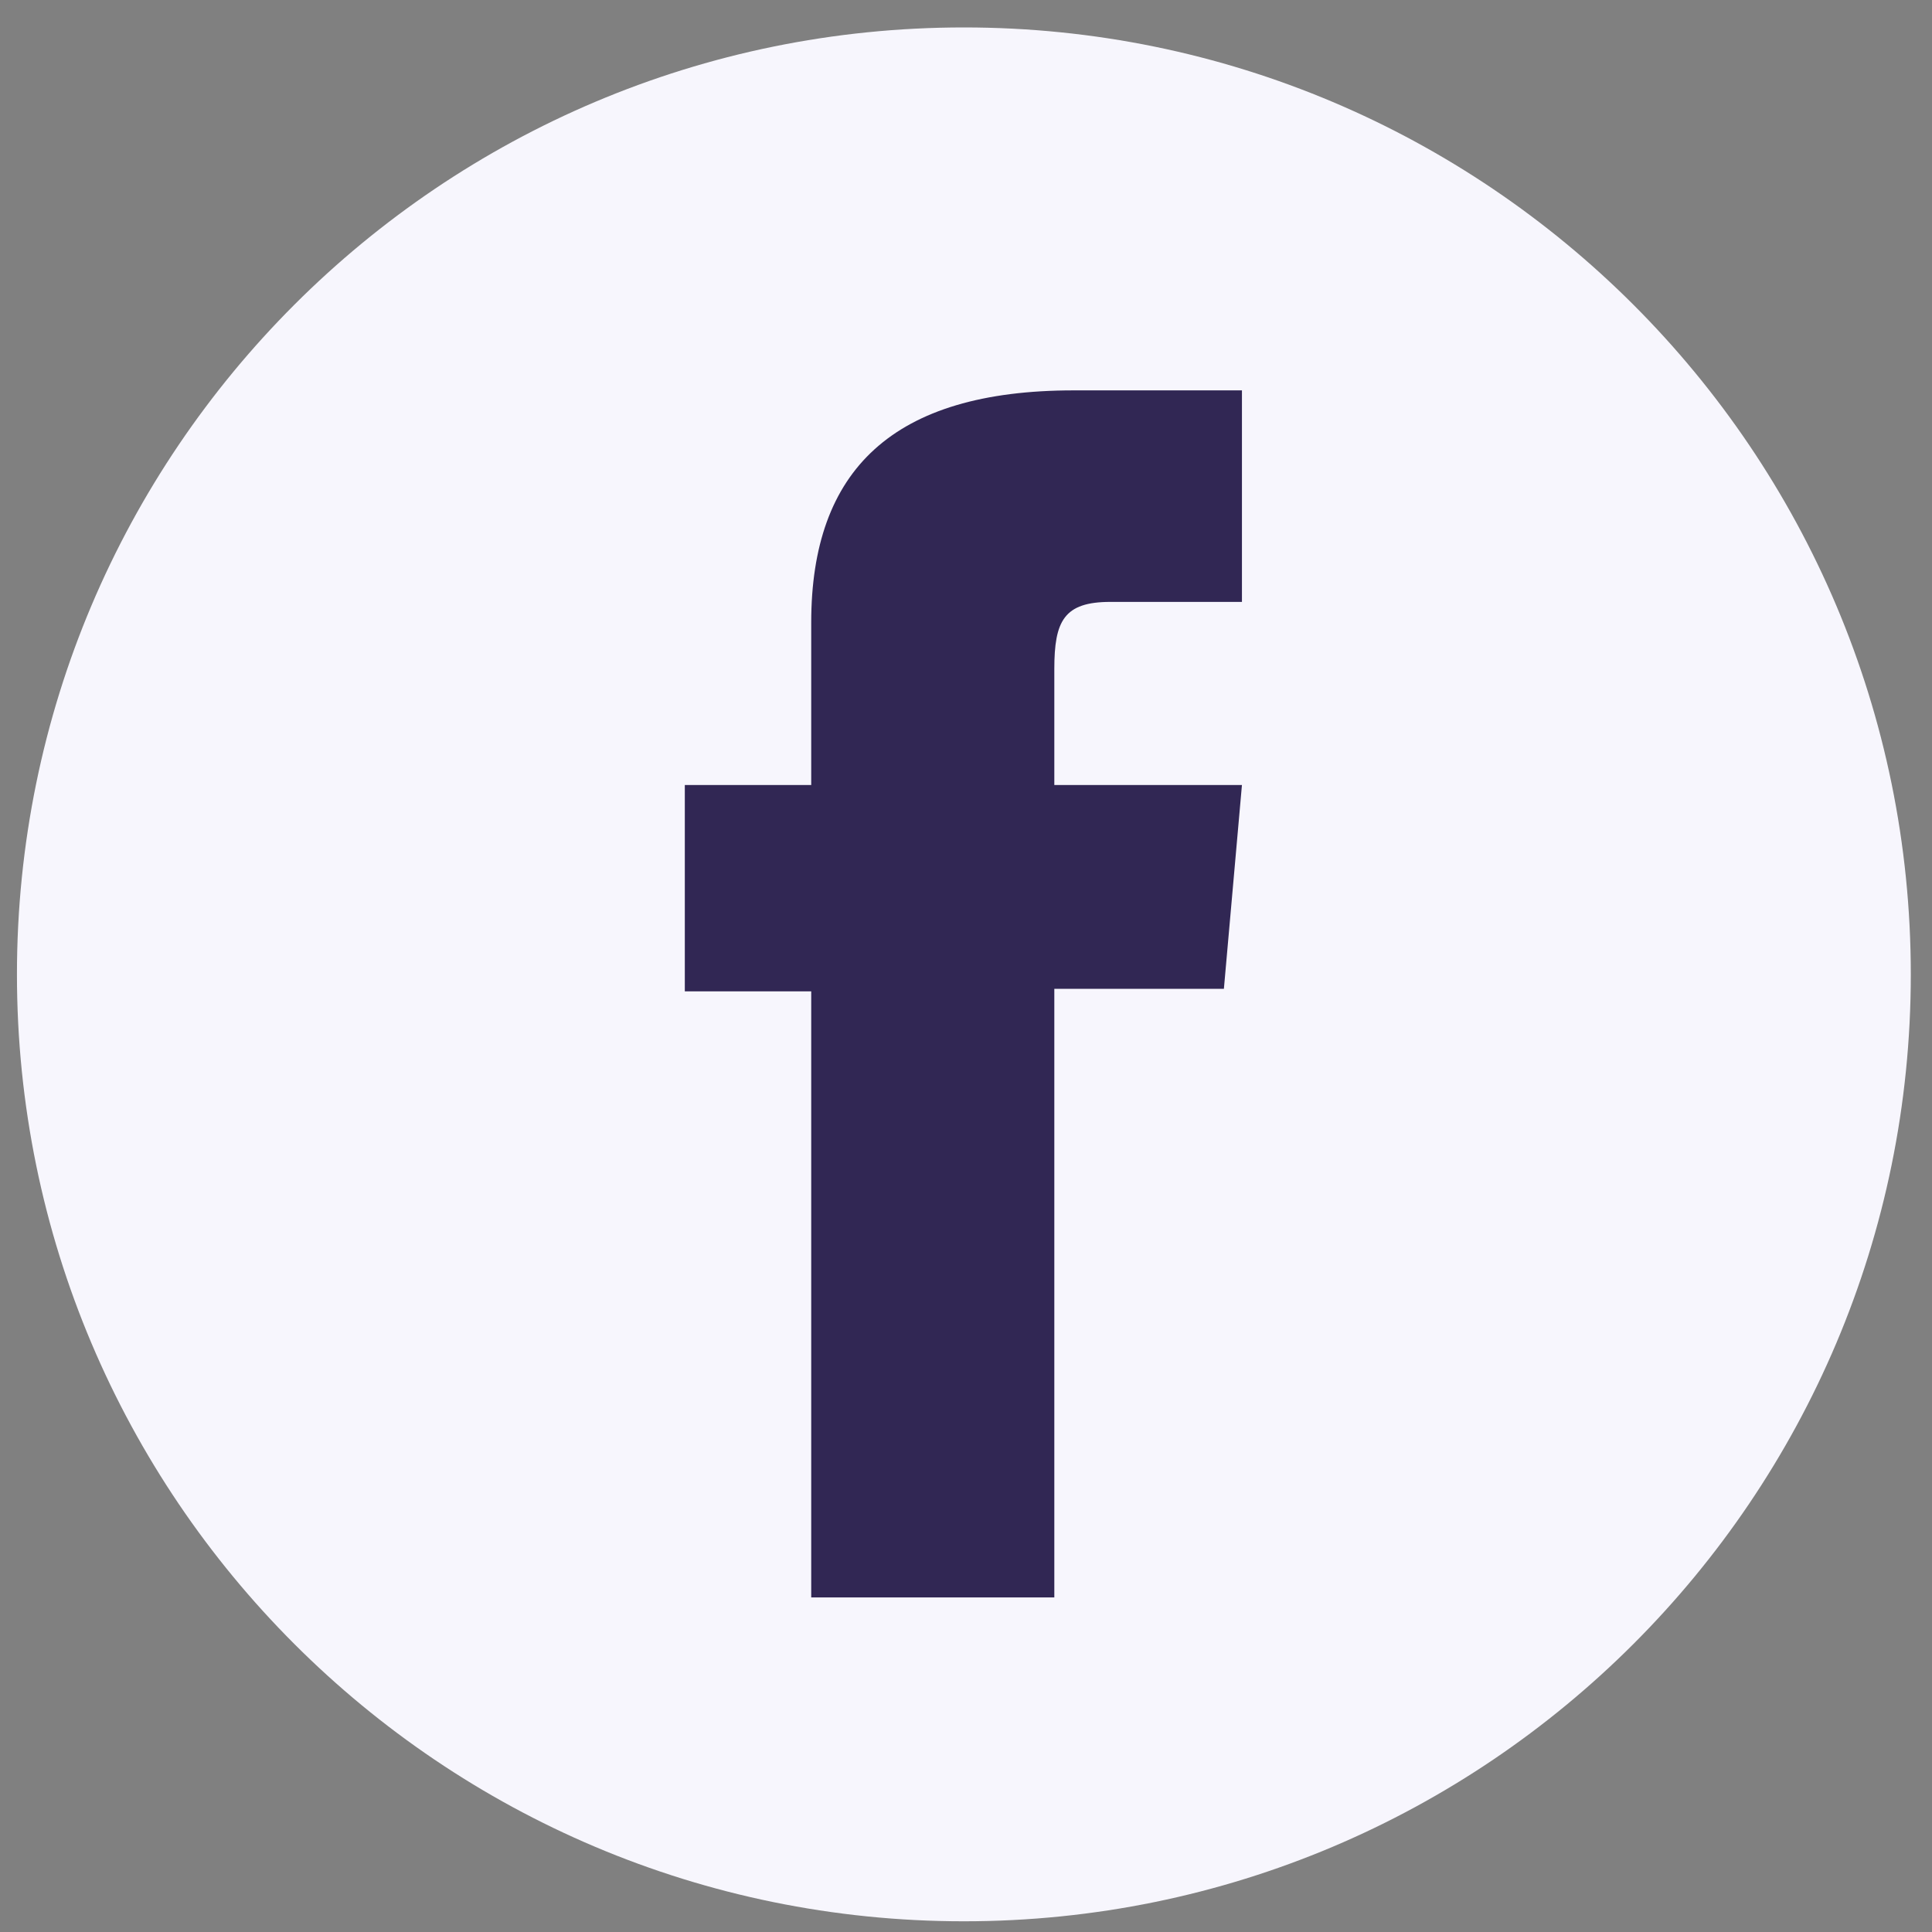
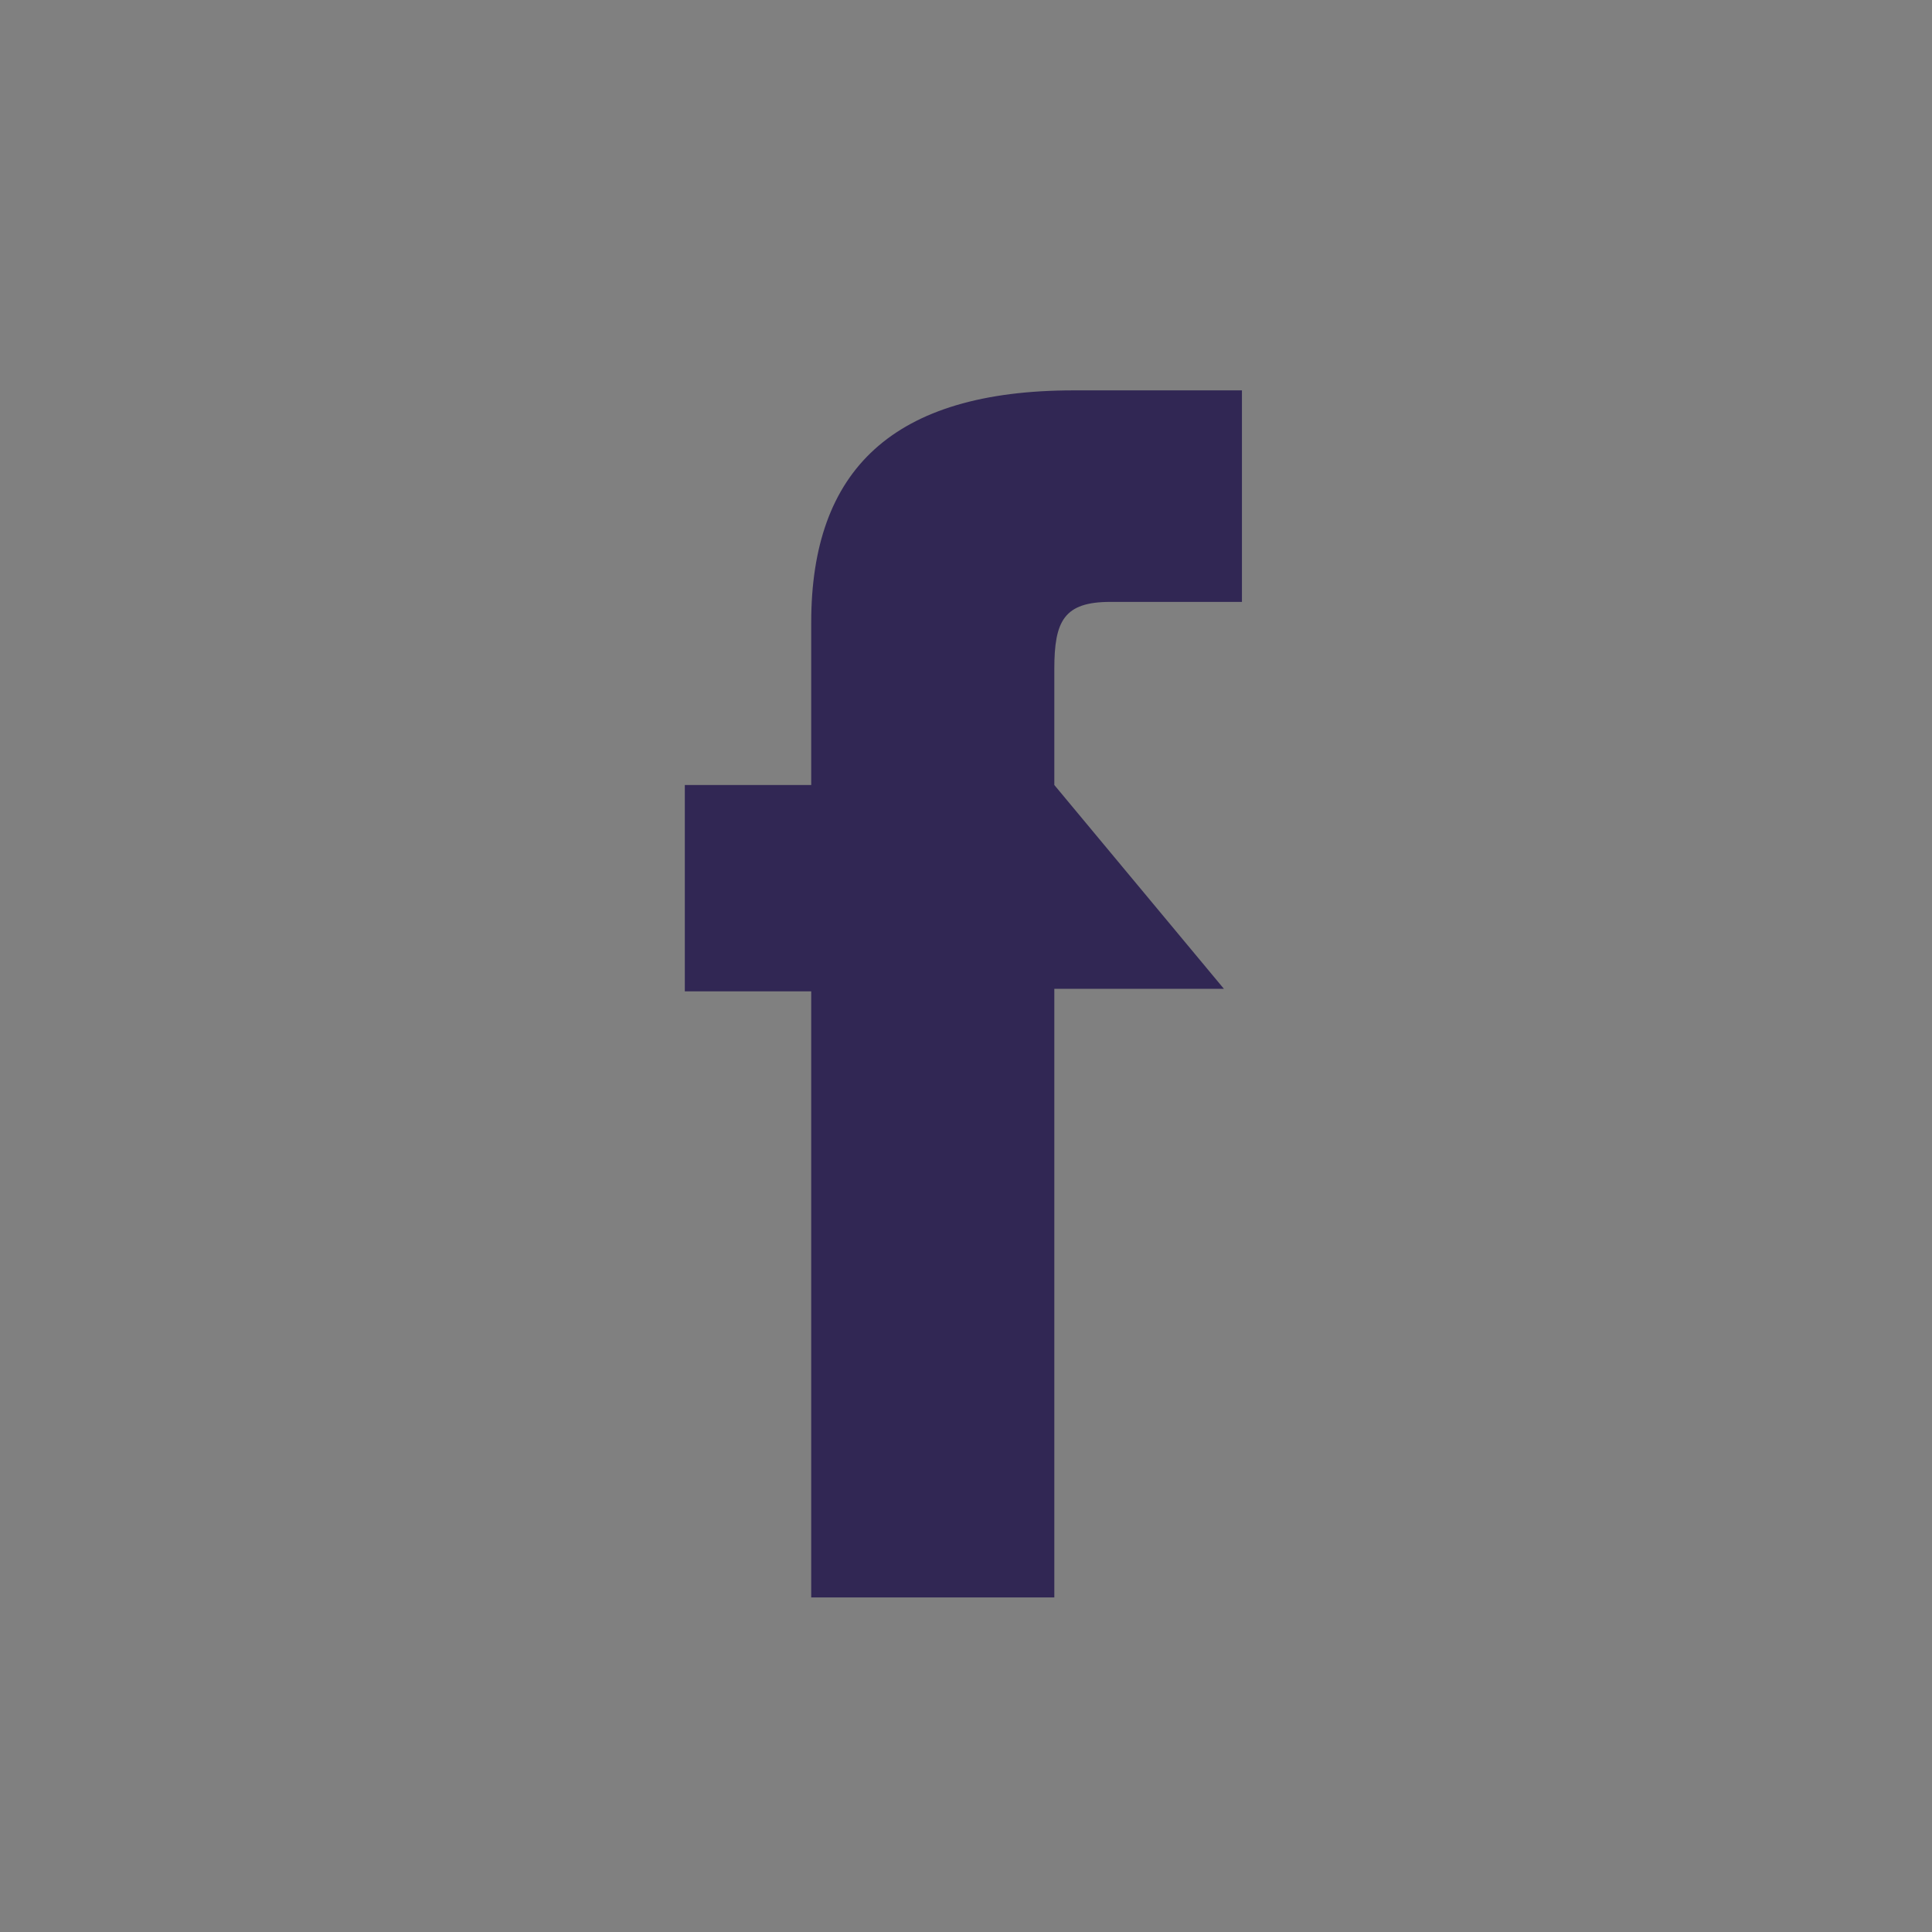
<svg xmlns="http://www.w3.org/2000/svg" width="35px" height="35px" viewBox="0 0 35 35" version="1.1">
  <rect x="0" y="0" width="35" height="35" fill="#808080" stroke="none" />
  <title>social media-facebook</title>
  <desc>Created with Sketch.</desc>
  <g id="Symbols" stroke="none" stroke-width="1" fill="#312a54" fill-rule="evenodd" opacity="1">
    <g id="Desktop-/-Footer" transform="translate(-1001, -464)">
      <g id="footer" transform="translate(204, 464.19)">
        <g id="social-media-facebook" transform="translate(797, 0)">
          <g id="Group-5">
-             <path d="M34.616,17.462 C34.616,26.936 26.936,34.616 17.462,34.616 C7.987,34.616 0.307,26.936 0.307,17.462 C0.307,7.987 7.987,0.307 17.462,0.307 C26.936,0.307 34.616,7.987 34.616,17.462" id="Fill-9" fill="#f7f6fd" />
-             <path d="M14.696,28.749 L19.1,28.749 L19.1,17.723 L22.172,17.723 L22.499,14.031 L19.1,14.031 L19.1,11.928 C19.1,11.058 19.275,10.714 20.116,10.714 L22.499,10.714 L22.499,6.882 L19.45,6.882 C16.173,6.882 14.696,8.325 14.696,11.087 L14.696,14.031 L12.406,14.031 L12.406,17.769 L14.696,17.769 L14.696,28.749 Z" id="Fill-11" fill="#312754" />
+             <path d="M14.696,28.749 L19.1,28.749 L19.1,17.723 L22.172,17.723 L19.1,14.031 L19.1,11.928 C19.1,11.058 19.275,10.714 20.116,10.714 L22.499,10.714 L22.499,6.882 L19.45,6.882 C16.173,6.882 14.696,8.325 14.696,11.087 L14.696,14.031 L12.406,14.031 L12.406,17.769 L14.696,17.769 L14.696,28.749 Z" id="Fill-11" fill="#312754" />
          </g>
        </g>
      </g>
    </g>
  </g>
</svg>